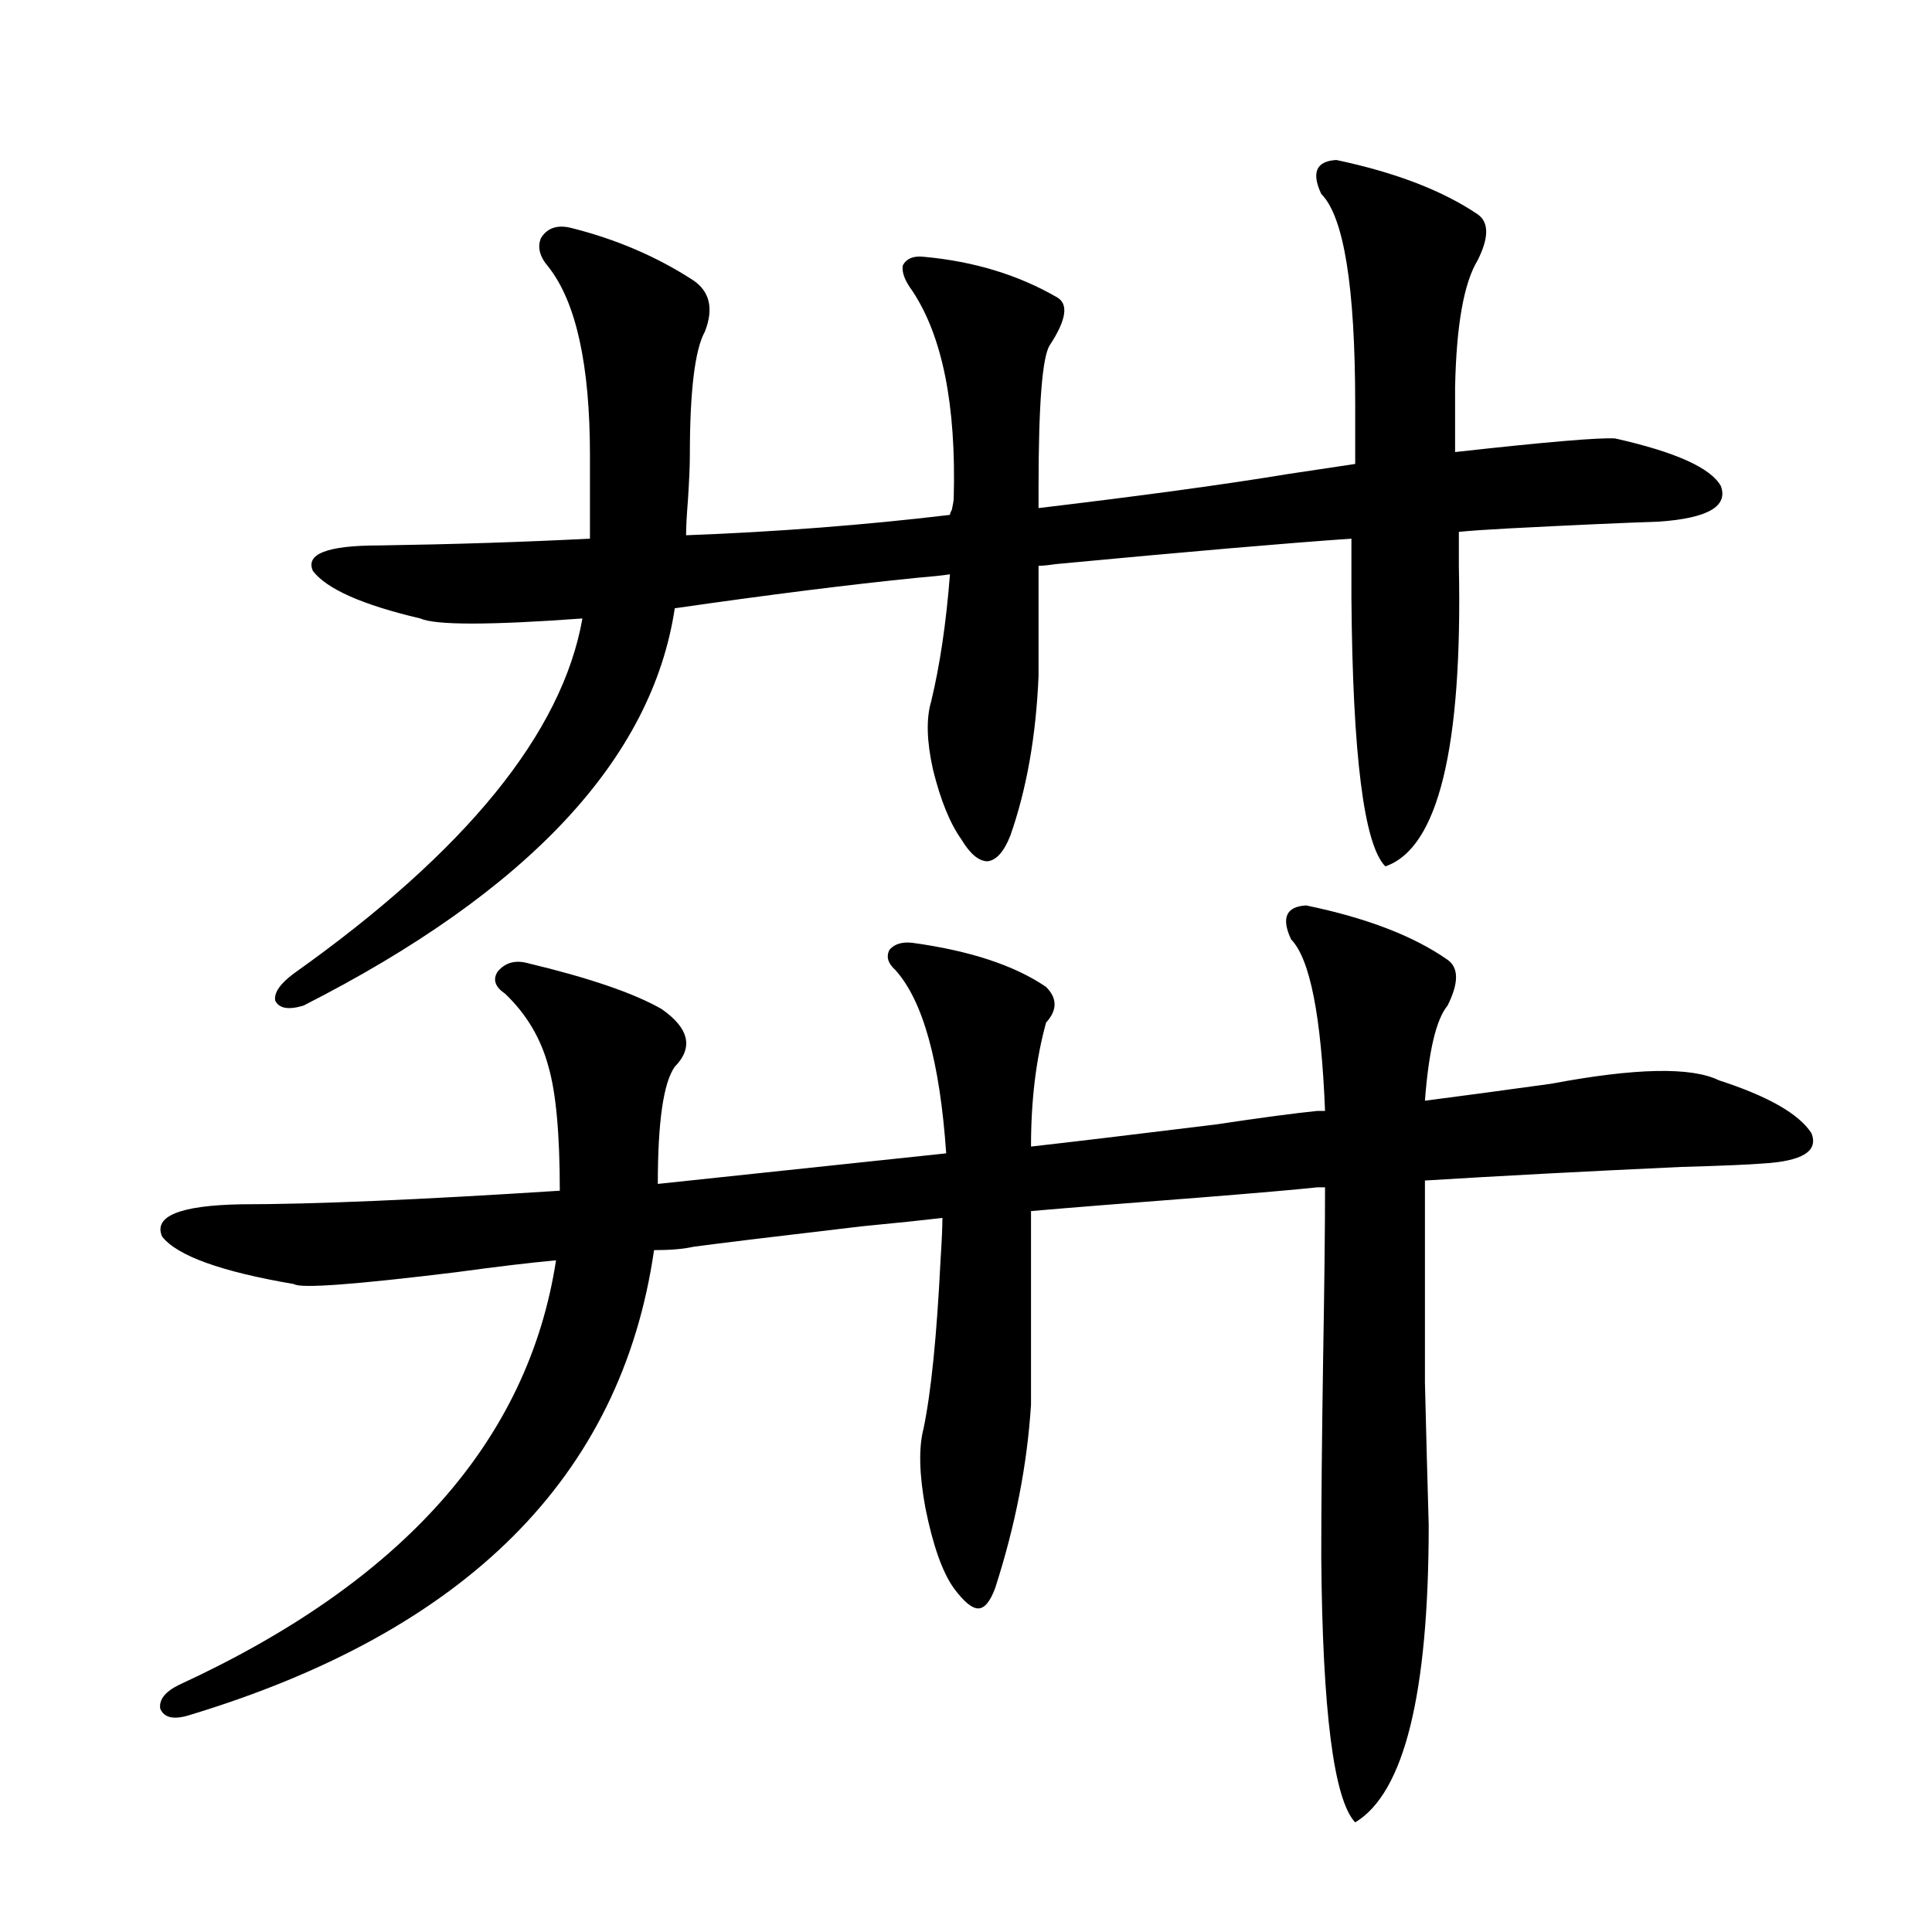
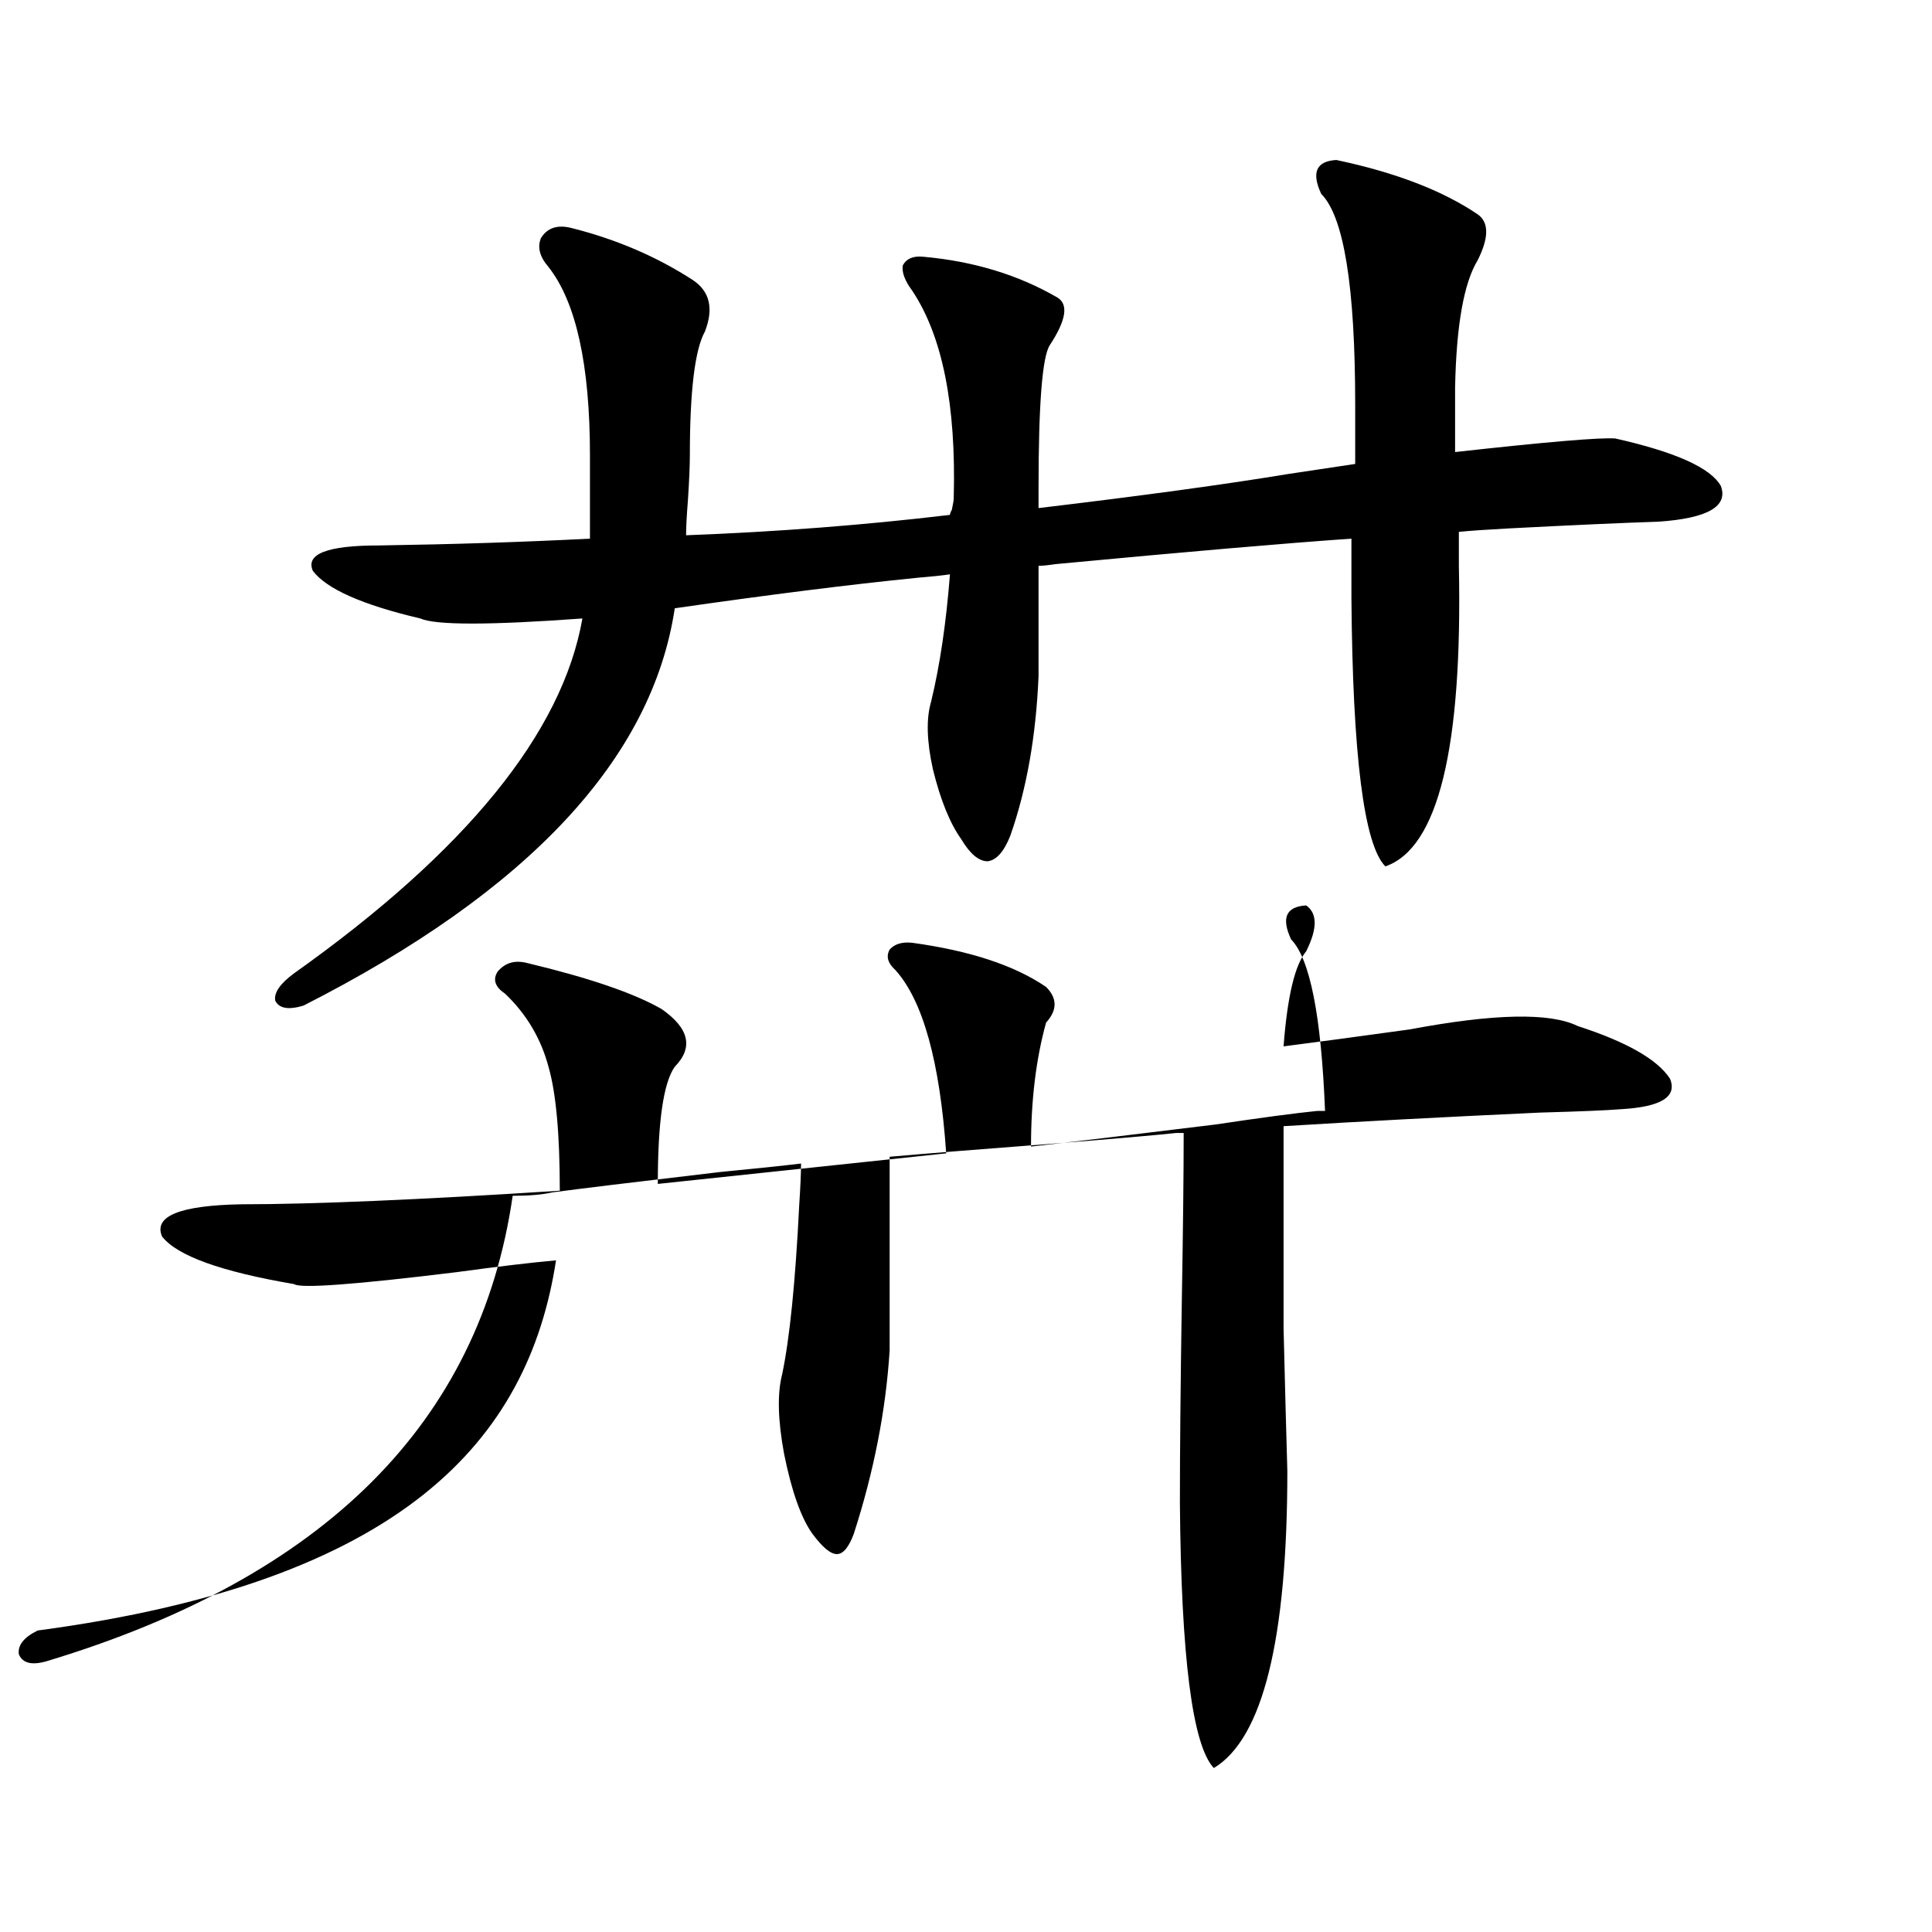
<svg xmlns="http://www.w3.org/2000/svg" version="1.1" id="图层_1" x="0px" y="0px" width="1000px" height="1000px" viewBox="0 0 1000 1000" enable-background="new 0 0 1000 1000" xml:space="preserve">
-   <path d="M681.935,575h3.902c-1.951-49.219-7.805-78.799-17.561-88.77c-5.213-11.123-2.607-16.987,7.805-17.578  c31.219,6.455,55.608,15.82,73.169,28.125c5.854,4.106,5.854,12.017,0,23.73c-5.854,7.031-9.756,23.442-11.707,49.219  c18.201-2.334,39.999-5.273,65.364-8.789c43.566-8.198,72.513-8.789,86.827-1.758c25.365,8.213,41.294,17.29,47.804,27.246  c3.902,9.38-4.558,14.653-25.365,15.82c-7.165,0.591-21.143,1.182-41.95,1.758c-50.73,2.349-94.967,4.697-132.68,7.031  c0,47.461,0,82.329,0,104.59c0.64,26.367,1.296,50.977,1.951,73.828c0,87.301-12.683,138.565-38.048,153.809  c-11.067-11.728-16.92-57.431-17.561-137.109c0-26.943,0.32-61.523,0.976-103.711c0.64-37.49,0.976-66.797,0.976-87.891h-3.902  c-11.067,1.182-31.219,2.939-60.486,5.273c-38.383,2.939-67.651,5.273-87.803,7.031v100.195  c-1.951,31.064-8.14,62.705-18.536,94.922c-2.607,7.031-5.533,10.547-8.78,10.547c-3.262,0-7.485-3.516-12.683-10.547  c-5.854-8.198-10.731-21.973-14.634-41.309c-3.262-17.578-3.582-31.338-0.976-41.309c3.902-18.745,6.829-47.749,8.78-87.012  c0.64-9.956,0.976-17.275,0.976-21.973c-9.756,1.182-23.75,2.637-41.95,4.395c-44.877,5.273-73.824,8.789-86.827,10.547  c-5.213,1.182-12.042,1.758-20.487,1.758c-16.92,117.197-97.239,197.452-240.97,240.82c-7.805,2.335-12.683,1.168-14.634-3.516  c-0.656-4.696,2.591-8.789,9.756-12.305C208.44,818.76,273.485,745.508,287.798,652.344c-13.018,1.182-30.243,3.228-51.706,6.152  c-52.682,6.455-80.654,8.501-83.9,6.152c-37.728-6.44-60.486-14.639-68.291-24.609c-4.558-10.547,9.1-16.108,40.975-16.699  c37.072,0,92.025-2.334,164.874-7.031c0-29.292-1.951-50.674-5.854-64.16c-3.902-14.639-11.387-27.246-22.438-37.793  c-5.213-3.516-6.509-7.319-3.902-11.426c3.902-4.683,9.1-6.152,15.609-4.395c31.859,7.622,54.953,15.532,69.267,23.73  c14.298,9.971,16.585,19.927,6.829,29.883c-5.854,8.213-8.78,28.428-8.78,60.645l149.265-15.82  c-3.262-47.461-12.042-79.102-26.341-94.922c-3.902-3.516-4.878-7.031-2.927-10.547c2.591-2.925,6.494-4.092,11.707-3.516  c29.908,4.106,53.002,11.729,69.267,22.852c5.854,5.864,5.854,12.017,0,18.457c-5.213,18.76-7.805,40.142-7.805,64.16  c20.807-2.334,52.682-6.152,95.607-11.426C652.667,578.516,670.228,576.182,681.935,575z M666.326,245.41l35.121-5.273v-30.762  c0-60.933-5.854-97.256-17.561-108.984c-5.213-11.123-2.607-16.987,7.805-17.578c30.563,6.455,54.953,15.82,73.169,28.125  c5.854,4.106,5.854,12.017,0,23.73c-7.164,11.729-11.067,33.701-11.707,65.918v33.398c47.469-5.273,75.12-7.607,82.925-7.031  c31.219,7.031,49.42,15.244,54.633,24.609c3.902,10.547-6.829,16.699-32.194,18.457c-18.216,0.591-44.237,1.758-78.047,3.516  c-11.067,0.591-19.512,1.182-25.365,1.758v17.578c1.951,94.346-10.731,146.201-38.048,155.566  c-11.067-11.123-16.92-57.417-17.561-138.867v-30.762c-33.825,2.349-84.876,6.743-153.167,13.184  c-3.902,0.591-6.829,0.879-8.78,0.879V350c-1.311,31.064-6.189,58.599-14.634,82.617c-3.262,8.213-7.164,12.607-11.707,13.184  c-4.558,0-9.116-3.804-13.658-11.426c-5.854-8.198-10.731-20.215-14.634-36.035c-3.262-14.639-3.582-26.367-0.976-35.156  c4.542-18.745,7.805-40.718,9.756-65.918c-3.902,0.591-9.436,1.182-16.585,1.758c-35.121,3.516-77.071,8.789-125.851,15.82  c-11.707,77.935-75.776,146.489-192.19,205.664c-7.805,2.349-12.683,1.47-14.634-2.637c-0.656-4.092,2.591-8.789,9.756-14.063  c89.098-63.281,138.853-124.502,149.265-183.691c-48.139,3.516-76.096,3.516-83.9,0c-29.923-7.031-48.459-15.229-55.608-24.609  c-3.902-8.789,7.469-13.184,34.146-13.184c38.368-0.576,74.785-1.758,109.266-3.516v-43.066c0-46.87-7.165-79.39-21.463-97.559  c-4.558-5.273-5.854-10.244-3.902-14.941c3.247-5.273,8.445-7.031,15.609-5.273c23.414,5.864,44.542,14.941,63.413,27.246  c8.445,5.864,10.396,14.653,5.854,26.367c-5.213,9.38-7.805,30.762-7.805,64.16c0,5.273-0.335,12.896-0.976,22.852  c-0.656,8.213-0.976,14.365-0.976,18.457c46.828-1.758,92.345-5.273,136.582-10.547c0-0.576,0.32-1.455,0.976-2.637  c0.64-2.925,0.976-4.971,0.976-6.152c1.296-48.037-5.854-83.784-21.463-107.227c-3.902-5.273-5.533-9.668-4.878-13.184  c1.951-3.516,5.518-4.971,10.731-4.395c26.005,2.349,49.099,9.38,69.267,21.094c5.854,3.516,4.543,11.729-3.902,24.609  c-3.902,5.864-5.854,30.474-5.854,73.828v10.547C591.526,256.548,634.451,250.684,666.326,245.41z" />
+   <path d="M681.935,575h3.902c-1.951-49.219-7.805-78.799-17.561-88.77c-5.213-11.123-2.607-16.987,7.805-17.578  c5.854,4.106,5.854,12.017,0,23.73c-5.854,7.031-9.756,23.442-11.707,49.219  c18.201-2.334,39.999-5.273,65.364-8.789c43.566-8.198,72.513-8.789,86.827-1.758c25.365,8.213,41.294,17.29,47.804,27.246  c3.902,9.38-4.558,14.653-25.365,15.82c-7.165,0.591-21.143,1.182-41.95,1.758c-50.73,2.349-94.967,4.697-132.68,7.031  c0,47.461,0,82.329,0,104.59c0.64,26.367,1.296,50.977,1.951,73.828c0,87.301-12.683,138.565-38.048,153.809  c-11.067-11.728-16.92-57.431-17.561-137.109c0-26.943,0.32-61.523,0.976-103.711c0.64-37.49,0.976-66.797,0.976-87.891h-3.902  c-11.067,1.182-31.219,2.939-60.486,5.273c-38.383,2.939-67.651,5.273-87.803,7.031v100.195  c-1.951,31.064-8.14,62.705-18.536,94.922c-2.607,7.031-5.533,10.547-8.78,10.547c-3.262,0-7.485-3.516-12.683-10.547  c-5.854-8.198-10.731-21.973-14.634-41.309c-3.262-17.578-3.582-31.338-0.976-41.309c3.902-18.745,6.829-47.749,8.78-87.012  c0.64-9.956,0.976-17.275,0.976-21.973c-9.756,1.182-23.75,2.637-41.95,4.395c-44.877,5.273-73.824,8.789-86.827,10.547  c-5.213,1.182-12.042,1.758-20.487,1.758c-16.92,117.197-97.239,197.452-240.97,240.82c-7.805,2.335-12.683,1.168-14.634-3.516  c-0.656-4.696,2.591-8.789,9.756-12.305C208.44,818.76,273.485,745.508,287.798,652.344c-13.018,1.182-30.243,3.228-51.706,6.152  c-52.682,6.455-80.654,8.501-83.9,6.152c-37.728-6.44-60.486-14.639-68.291-24.609c-4.558-10.547,9.1-16.108,40.975-16.699  c37.072,0,92.025-2.334,164.874-7.031c0-29.292-1.951-50.674-5.854-64.16c-3.902-14.639-11.387-27.246-22.438-37.793  c-5.213-3.516-6.509-7.319-3.902-11.426c3.902-4.683,9.1-6.152,15.609-4.395c31.859,7.622,54.953,15.532,69.267,23.73  c14.298,9.971,16.585,19.927,6.829,29.883c-5.854,8.213-8.78,28.428-8.78,60.645l149.265-15.82  c-3.262-47.461-12.042-79.102-26.341-94.922c-3.902-3.516-4.878-7.031-2.927-10.547c2.591-2.925,6.494-4.092,11.707-3.516  c29.908,4.106,53.002,11.729,69.267,22.852c5.854,5.864,5.854,12.017,0,18.457c-5.213,18.76-7.805,40.142-7.805,64.16  c20.807-2.334,52.682-6.152,95.607-11.426C652.667,578.516,670.228,576.182,681.935,575z M666.326,245.41l35.121-5.273v-30.762  c0-60.933-5.854-97.256-17.561-108.984c-5.213-11.123-2.607-16.987,7.805-17.578c30.563,6.455,54.953,15.82,73.169,28.125  c5.854,4.106,5.854,12.017,0,23.73c-7.164,11.729-11.067,33.701-11.707,65.918v33.398c47.469-5.273,75.12-7.607,82.925-7.031  c31.219,7.031,49.42,15.244,54.633,24.609c3.902,10.547-6.829,16.699-32.194,18.457c-18.216,0.591-44.237,1.758-78.047,3.516  c-11.067,0.591-19.512,1.182-25.365,1.758v17.578c1.951,94.346-10.731,146.201-38.048,155.566  c-11.067-11.123-16.92-57.417-17.561-138.867v-30.762c-33.825,2.349-84.876,6.743-153.167,13.184  c-3.902,0.591-6.829,0.879-8.78,0.879V350c-1.311,31.064-6.189,58.599-14.634,82.617c-3.262,8.213-7.164,12.607-11.707,13.184  c-4.558,0-9.116-3.804-13.658-11.426c-5.854-8.198-10.731-20.215-14.634-36.035c-3.262-14.639-3.582-26.367-0.976-35.156  c4.542-18.745,7.805-40.718,9.756-65.918c-3.902,0.591-9.436,1.182-16.585,1.758c-35.121,3.516-77.071,8.789-125.851,15.82  c-11.707,77.935-75.776,146.489-192.19,205.664c-7.805,2.349-12.683,1.47-14.634-2.637c-0.656-4.092,2.591-8.789,9.756-14.063  c89.098-63.281,138.853-124.502,149.265-183.691c-48.139,3.516-76.096,3.516-83.9,0c-29.923-7.031-48.459-15.229-55.608-24.609  c-3.902-8.789,7.469-13.184,34.146-13.184c38.368-0.576,74.785-1.758,109.266-3.516v-43.066c0-46.87-7.165-79.39-21.463-97.559  c-4.558-5.273-5.854-10.244-3.902-14.941c3.247-5.273,8.445-7.031,15.609-5.273c23.414,5.864,44.542,14.941,63.413,27.246  c8.445,5.864,10.396,14.653,5.854,26.367c-5.213,9.38-7.805,30.762-7.805,64.16c0,5.273-0.335,12.896-0.976,22.852  c-0.656,8.213-0.976,14.365-0.976,18.457c46.828-1.758,92.345-5.273,136.582-10.547c0-0.576,0.32-1.455,0.976-2.637  c0.64-2.925,0.976-4.971,0.976-6.152c1.296-48.037-5.854-83.784-21.463-107.227c-3.902-5.273-5.533-9.668-4.878-13.184  c1.951-3.516,5.518-4.971,10.731-4.395c26.005,2.349,49.099,9.38,69.267,21.094c5.854,3.516,4.543,11.729-3.902,24.609  c-3.902,5.864-5.854,30.474-5.854,73.828v10.547C591.526,256.548,634.451,250.684,666.326,245.41z" />
</svg>